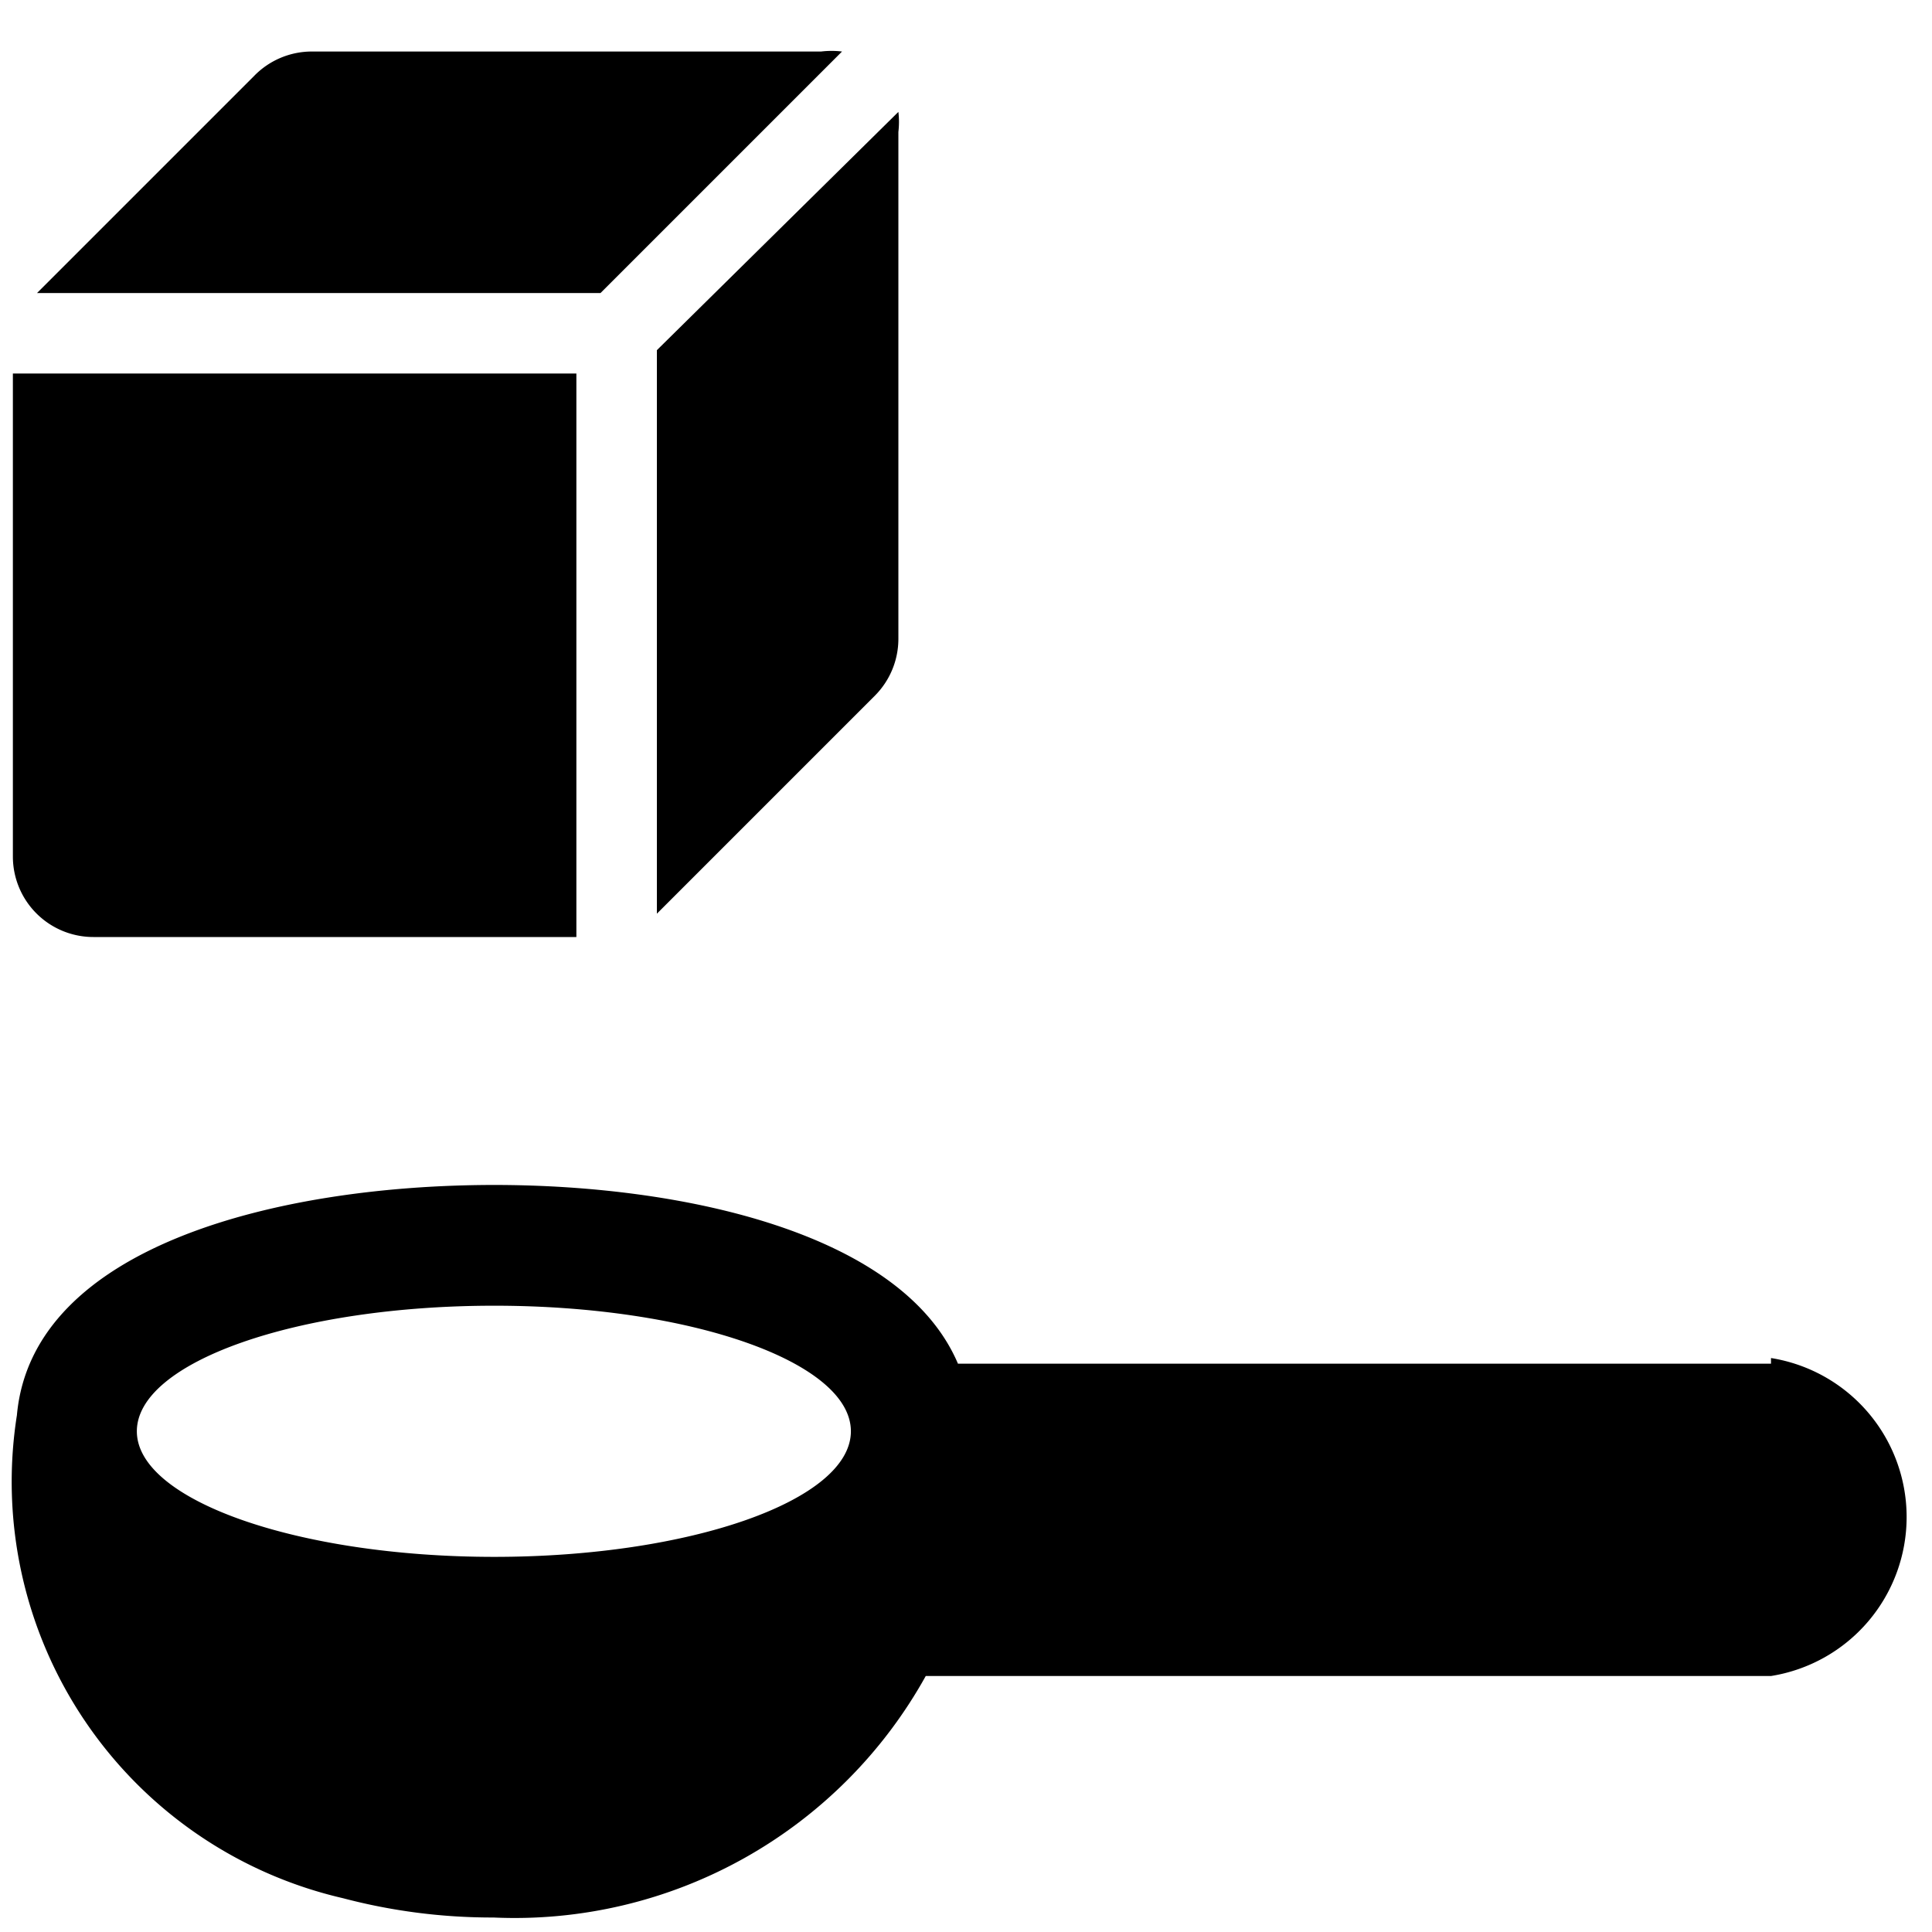
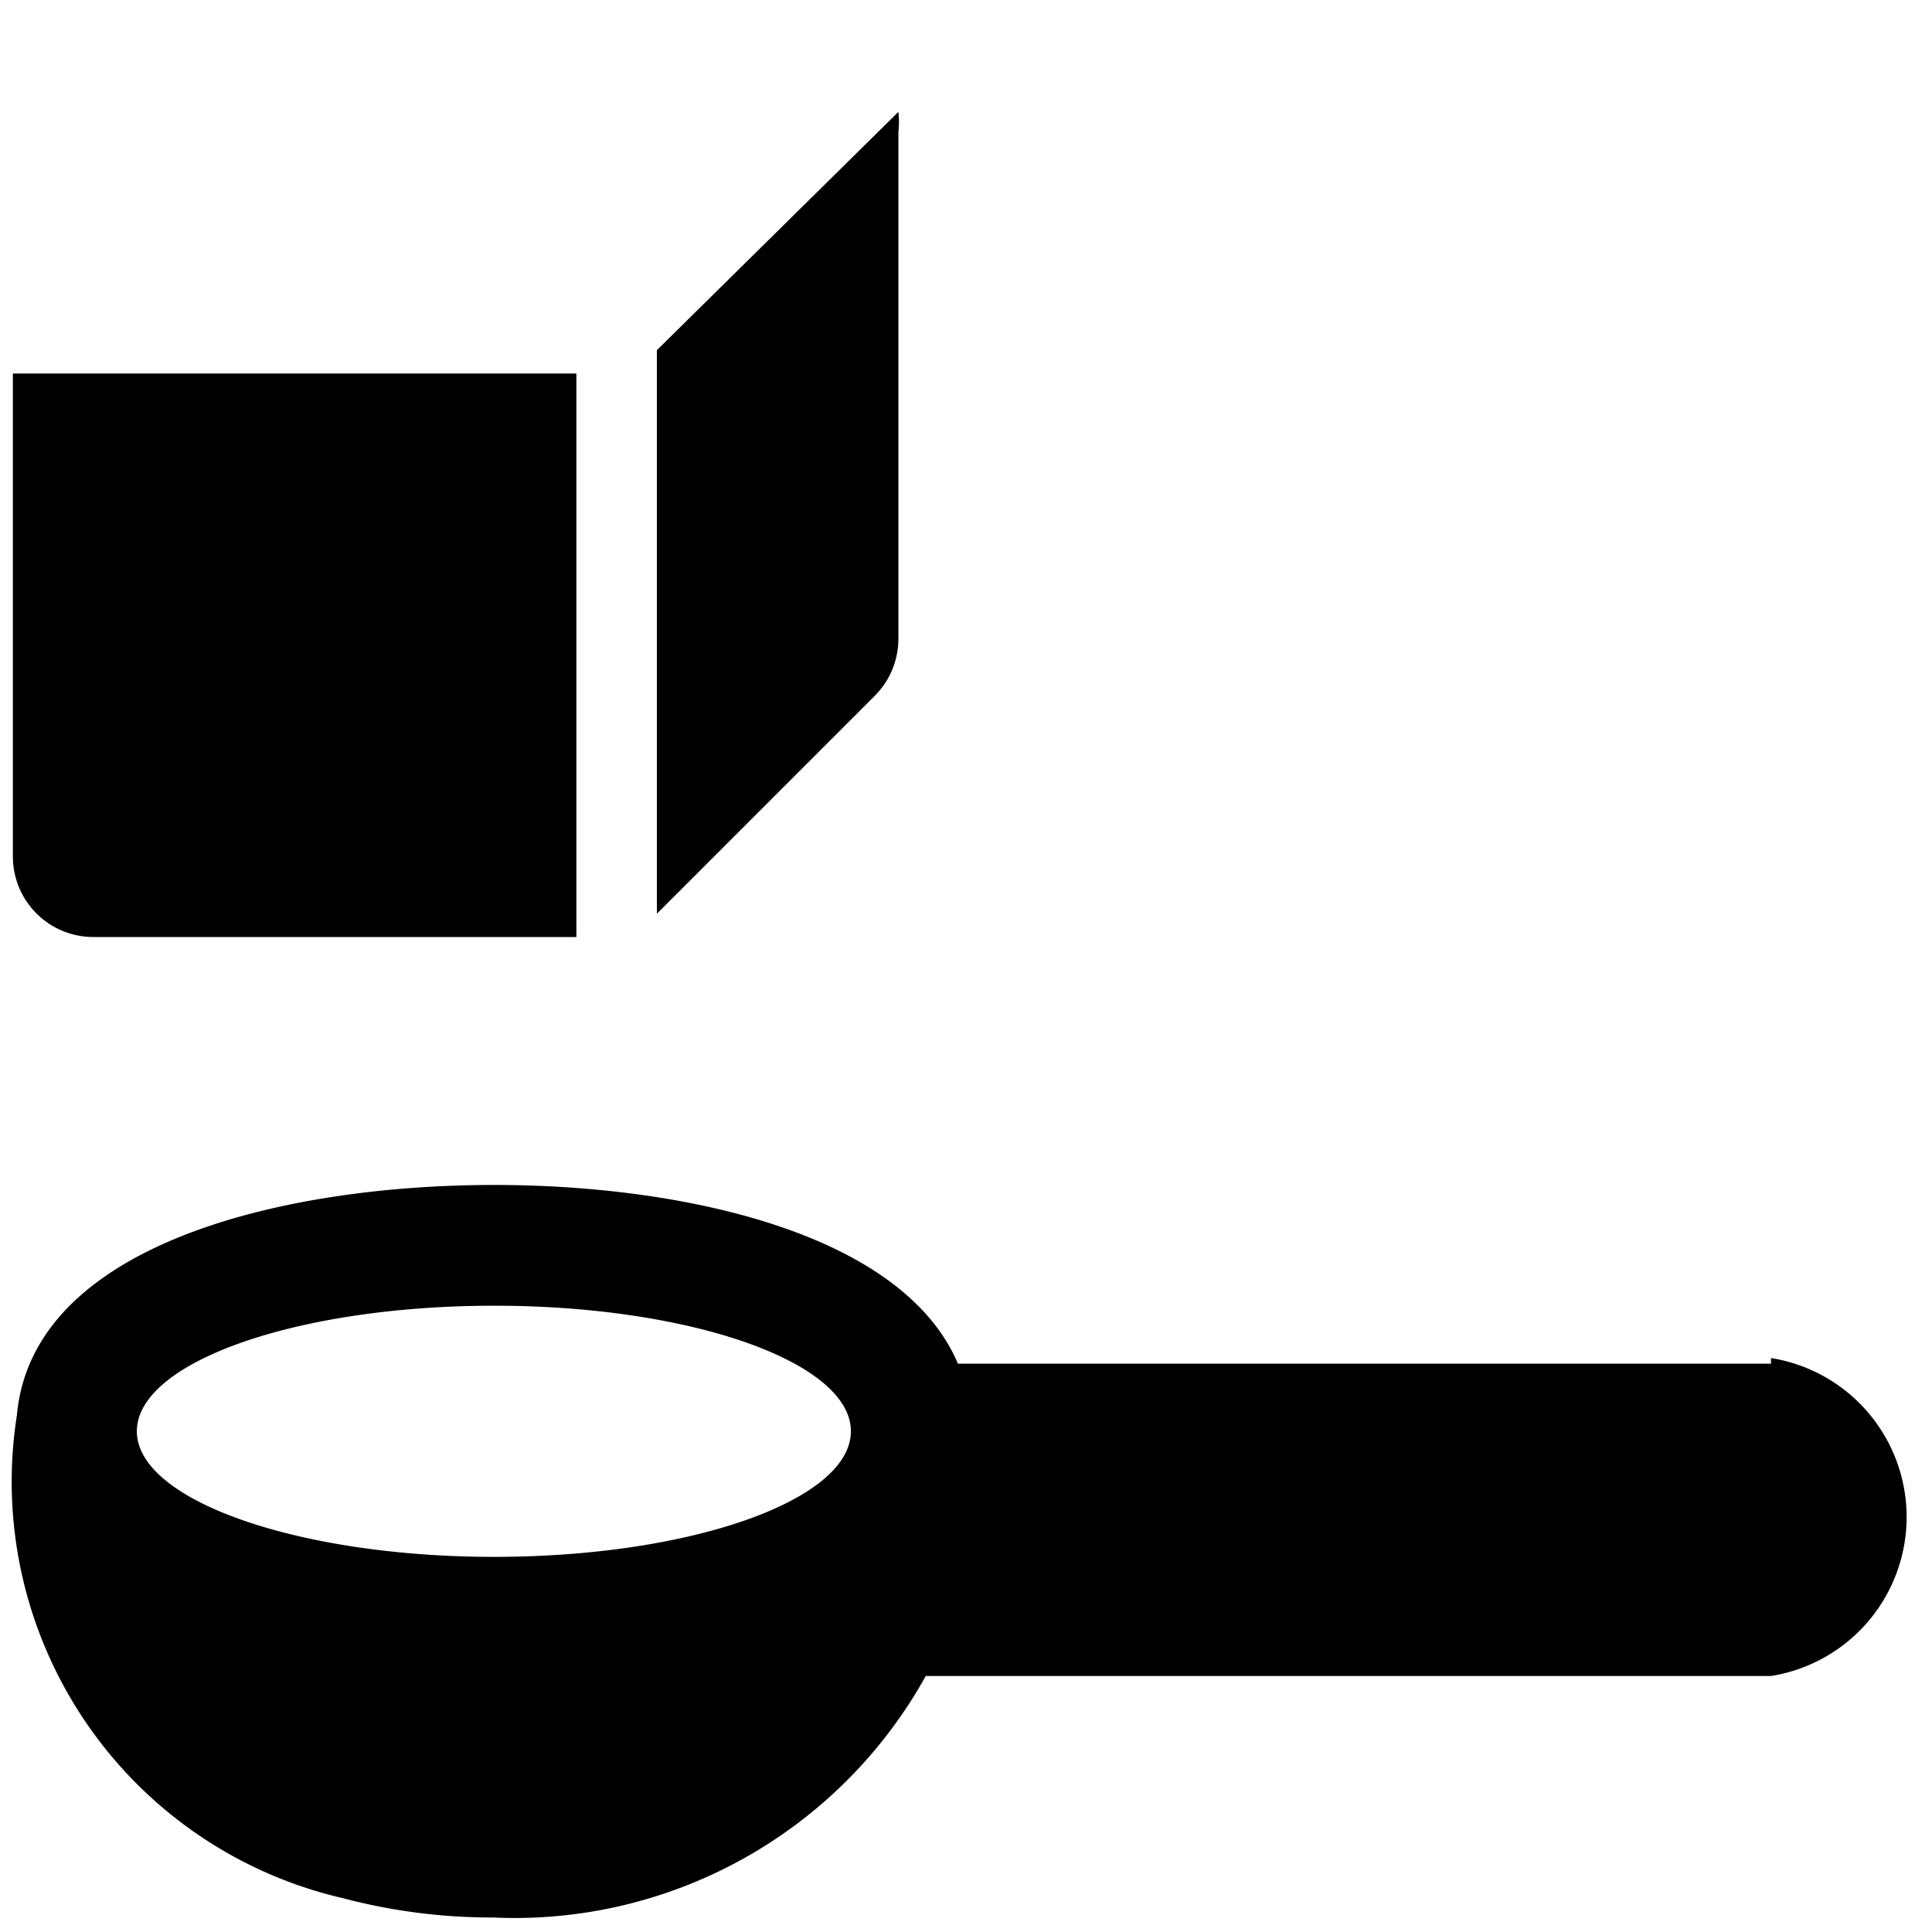
<svg xmlns="http://www.w3.org/2000/svg" viewBox="0 0 24 24">
  <g>
    <path d="M7.16 4.64h-7v6a1 1 0 0 0 1 1h6Z" fill="#000000" stroke-width="1" />
    <path d="M8.16 4.35v7l2.71 -2.71a1 1 0 0 0 0.29 -0.7v-6.3a1.07 1.07 0 0 0 0 -0.25Z" fill="#000000" stroke-width="1" />
-     <path d="m7.46 3.64 3 -3a1.09 1.09 0 0 0 -0.26 0H3.87a1 1 0 0 0 -0.71 0.3l-2.7 2.7Z" fill="#000000" stroke-width="1" />
    <path d="M22 16.94H11.9c-0.69 -1.62 -3.4 -2.22 -5.76 -2.22 -2.66 0 -5.74 0.75 -5.93 2.86a5.31 5.31 0 0 0 4.05 6 7.26 7.26 0 0 0 1.87 0.24 5.84 5.84 0 0 0 5.37 -3H22a2 2 0 0 0 0 -3.95Zm-15.86 -0.72c2.44 0 4.43 0.7 4.43 1.56s-2 1.56 -4.43 1.56 -4.44 -0.7 -4.44 -1.56 1.99 -1.56 4.44 -1.56Z" fill="#000000" stroke-width="1" />
  </g>
</svg>